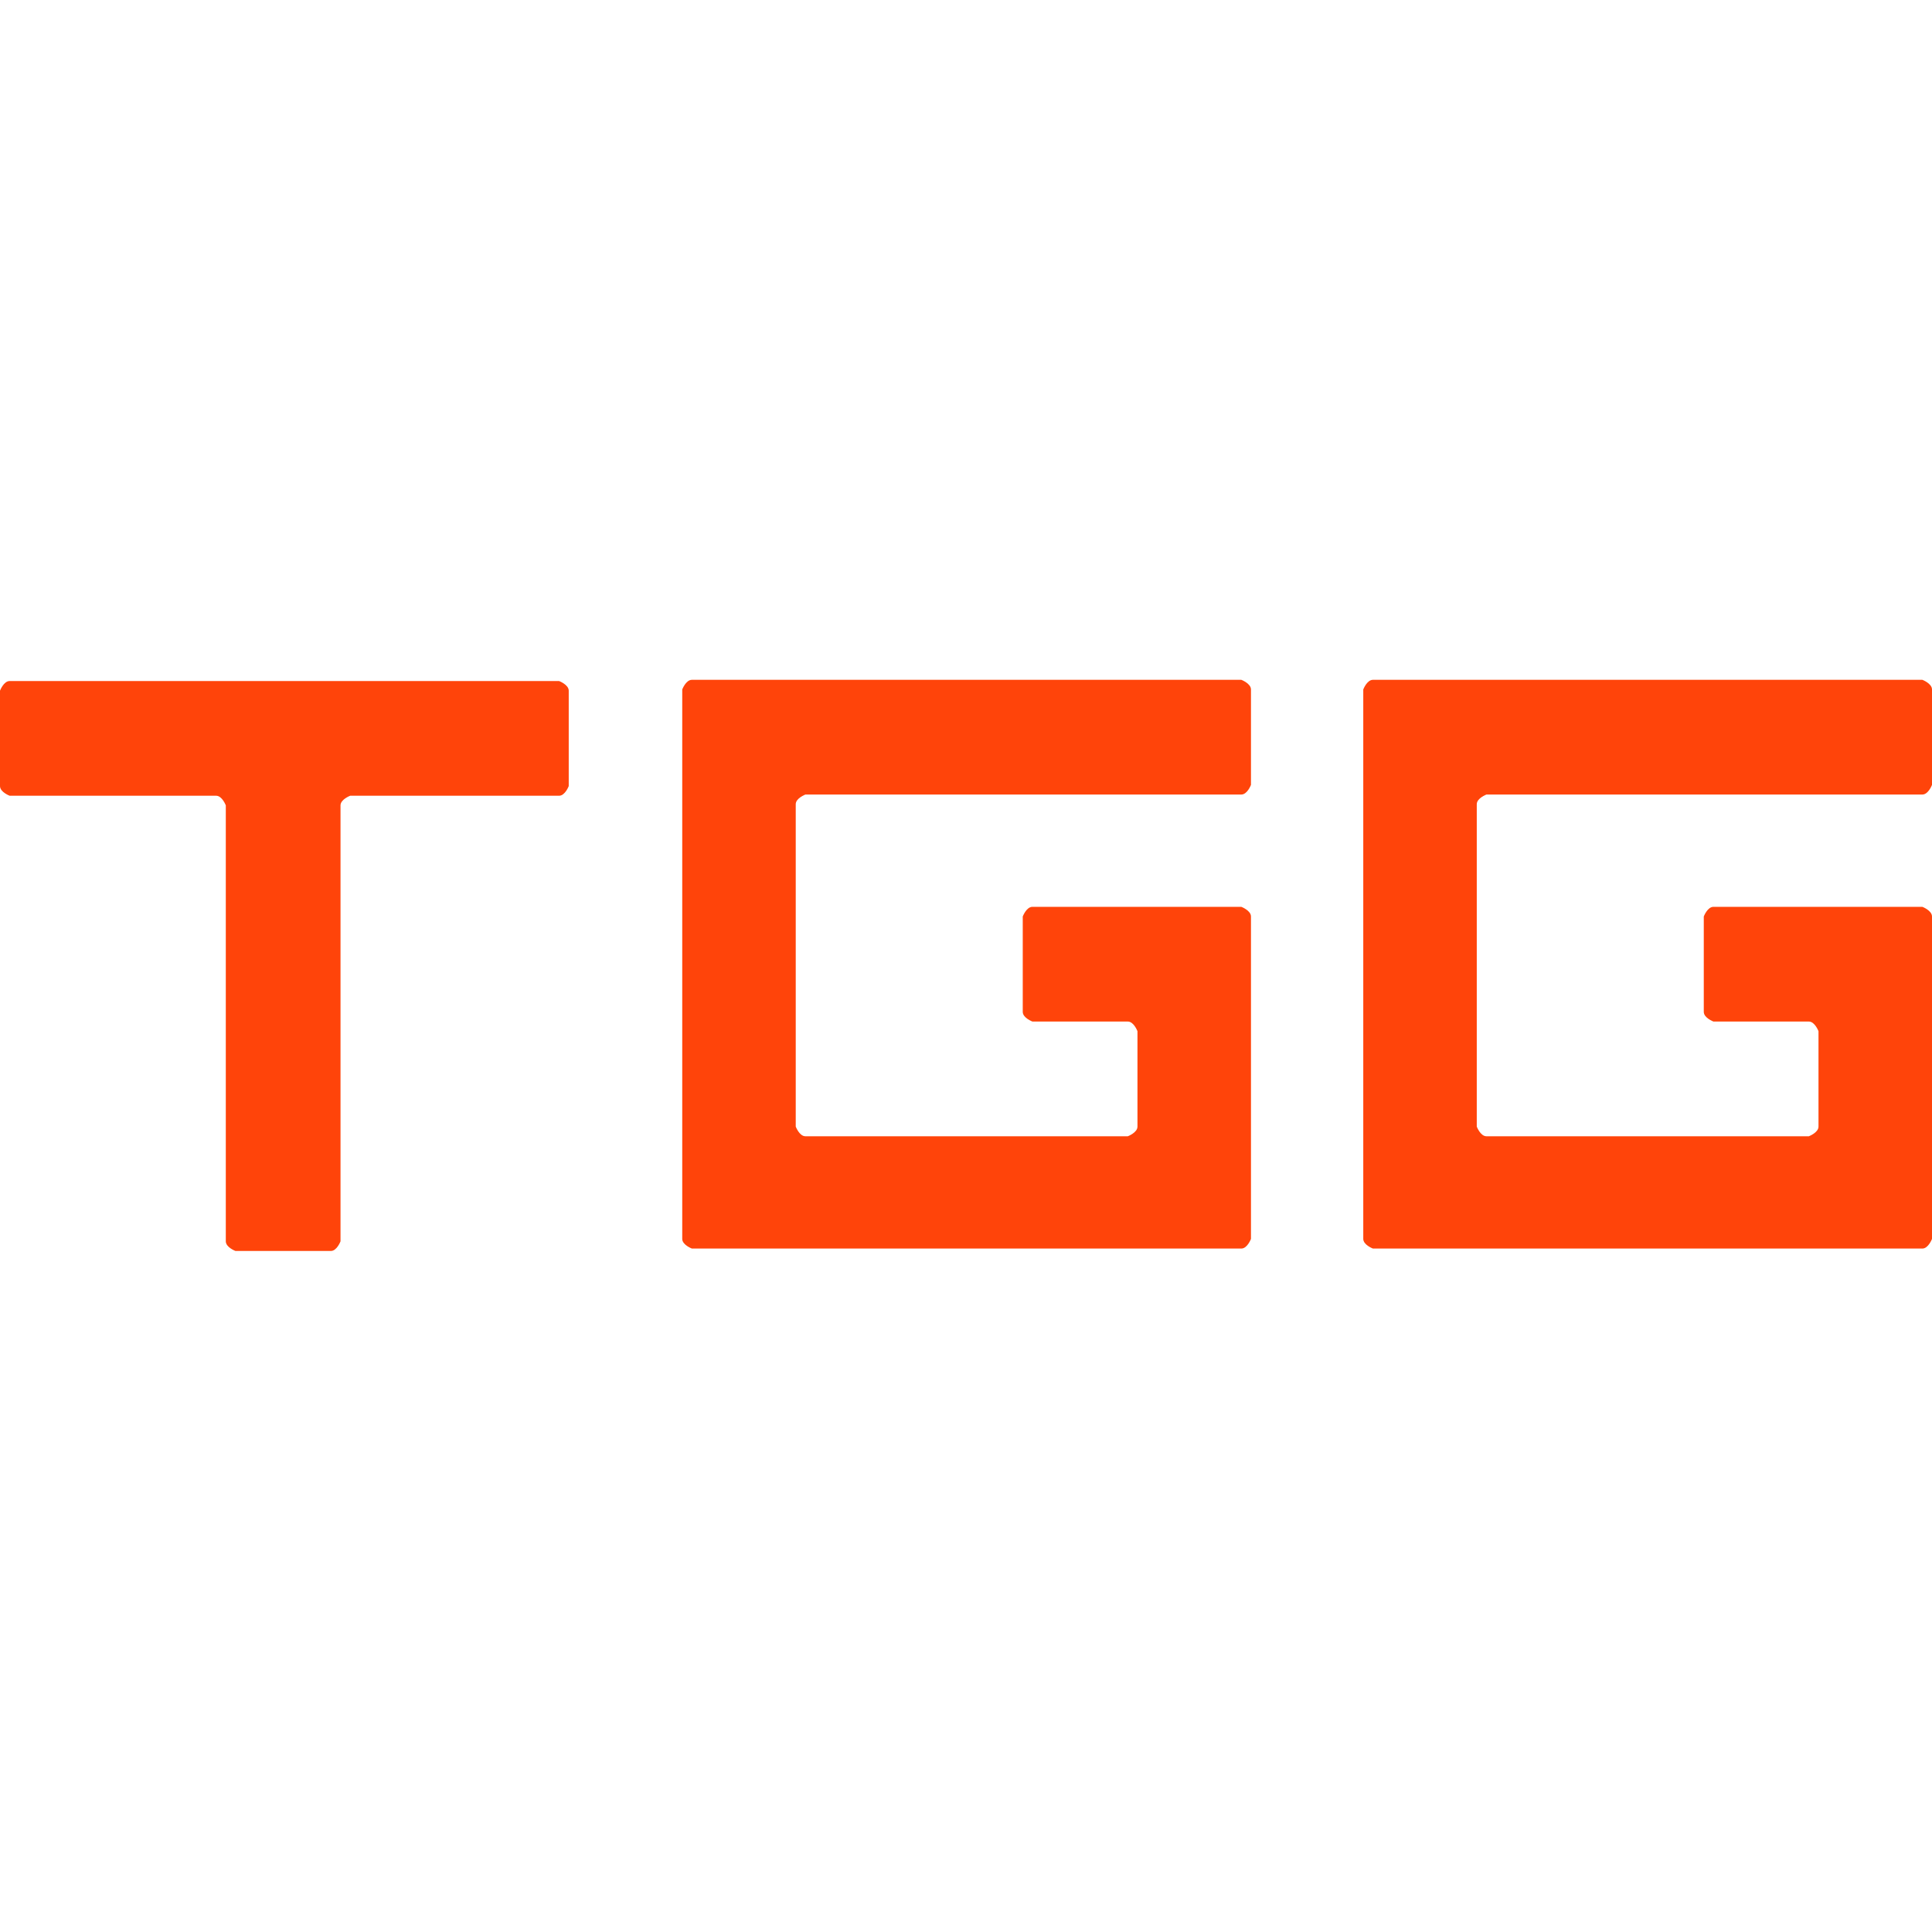
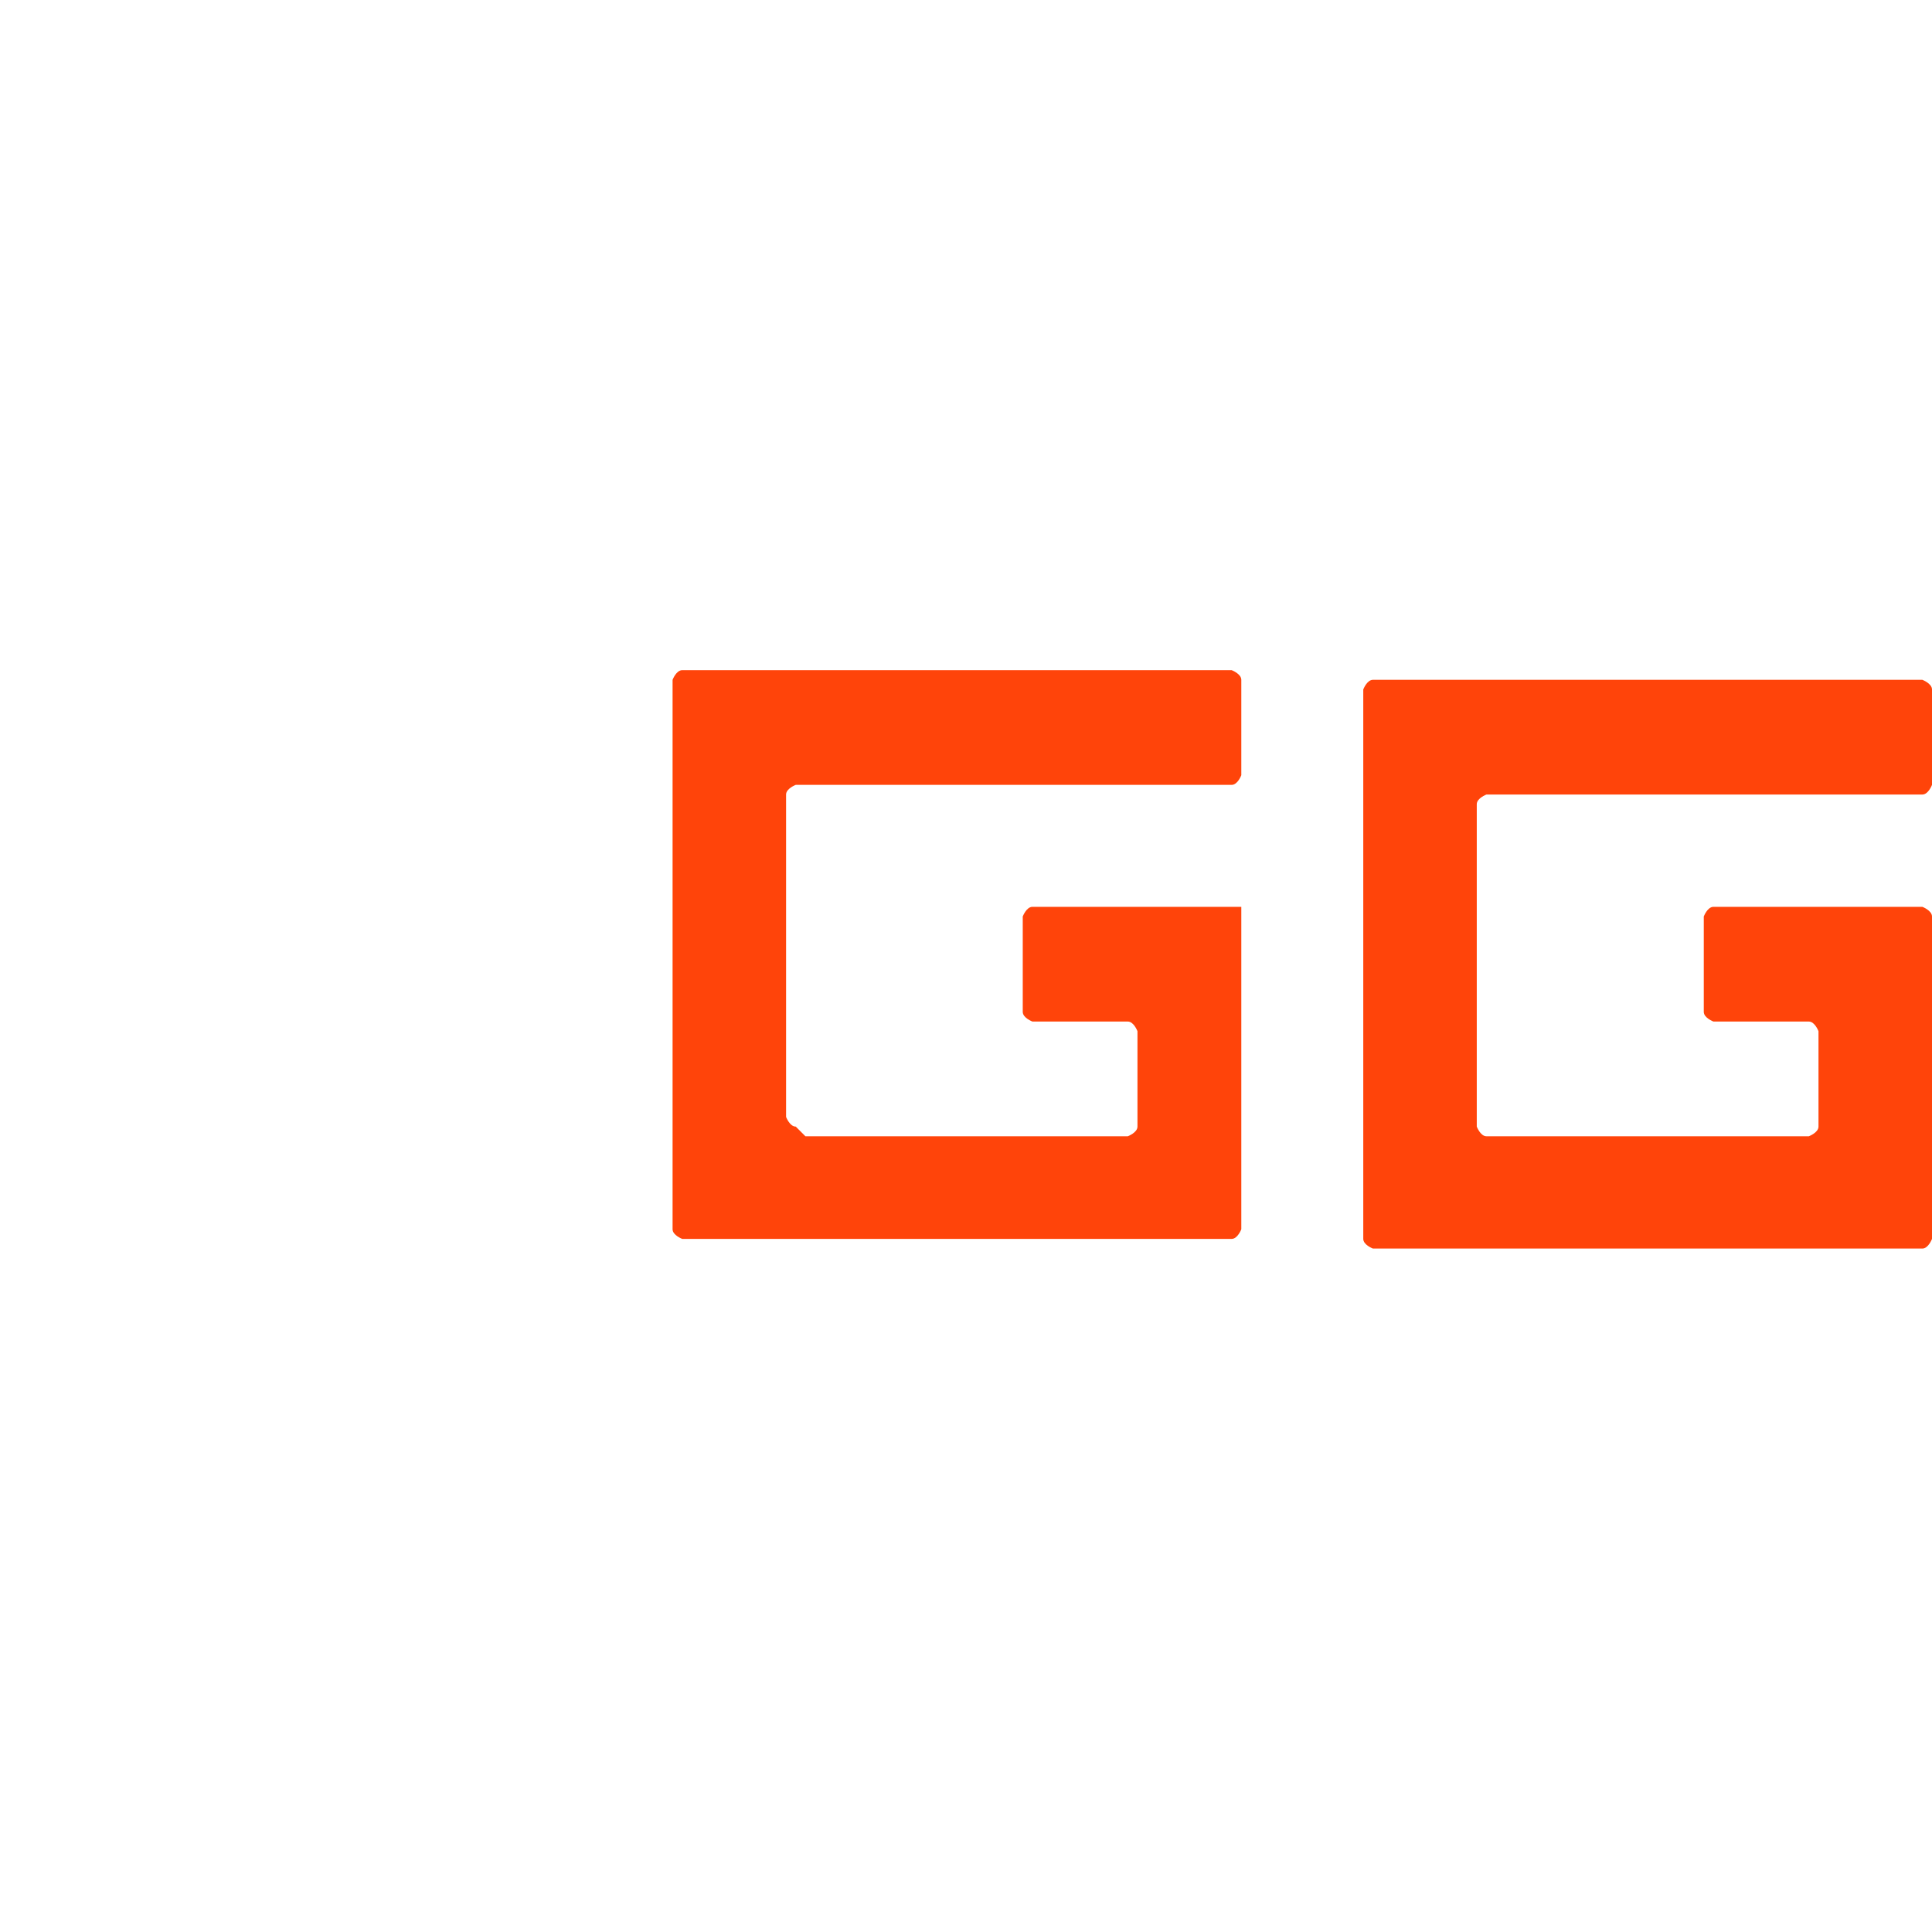
<svg xmlns="http://www.w3.org/2000/svg" id="Layer_1" data-name="Layer 1" viewBox="0 0 16 16">
  <defs>
    <style>
      .cls-1 {
        fill: #ff440a;
      }
    </style>
  </defs>
  <path class="cls-1" d="m12.31,9.41h2.67s.08-.03.08-.08v-.79s-.03-.08-.08-.08h-.79s-.08-.03-.08-.08v-.79s.03-.08.08-.08h1.73s.08.03.08.08v2.67s-.03.08-.08.08h-4.55s-.08-.03-.08-.08v-4.55s.03-.08.08-.08h4.55s.08.03.08.08v.79s-.03.08-.08.08h-3.61s-.08.03-.08.08v2.67s.03.08.08.08Z" />
-   <path class="cls-1" d="m6.67,9.41h2.67s.08-.03.08-.08v-.79s-.03-.08-.08-.08h-.79s-.08-.03-.08-.08v-.79s.03-.08.08-.08h1.73s.08.03.08.08v2.67s-.03.08-.08.08h-4.55s-.08-.03-.08-.08v-4.55s.03-.08.08-.08h4.55s.08.03.08.08v.79s-.03.08-.08.08h-3.61s-.08.03-.08.08v2.67s.03.08.08.08Z" />
-   <path class="cls-1" d="m4.71,5.72v.79s-.03.08-.08.08h-1.73s-.08.03-.08.08v3.61s-.03.08-.08.08h-.79s-.08-.03-.08-.08v-3.61s-.03-.08-.08-.08H.08s-.08-.03-.08-.08v-.79s.03-.08.08-.08h4.55s.08.03.08.08Z" />
+   <path class="cls-1" d="m6.67,9.41h2.67s.08-.03.08-.08v-.79s-.03-.08-.08-.08h-.79s-.08-.03-.08-.08v-.79s.03-.08.08-.08h1.73v2.67s-.03.08-.08.08h-4.55s-.08-.03-.08-.08v-4.55s.03-.08.08-.08h4.55s.08.03.08.08v.79s-.03.08-.08.08h-3.61s-.08.03-.08.08v2.67s.03.08.08.08Z" />
</svg>